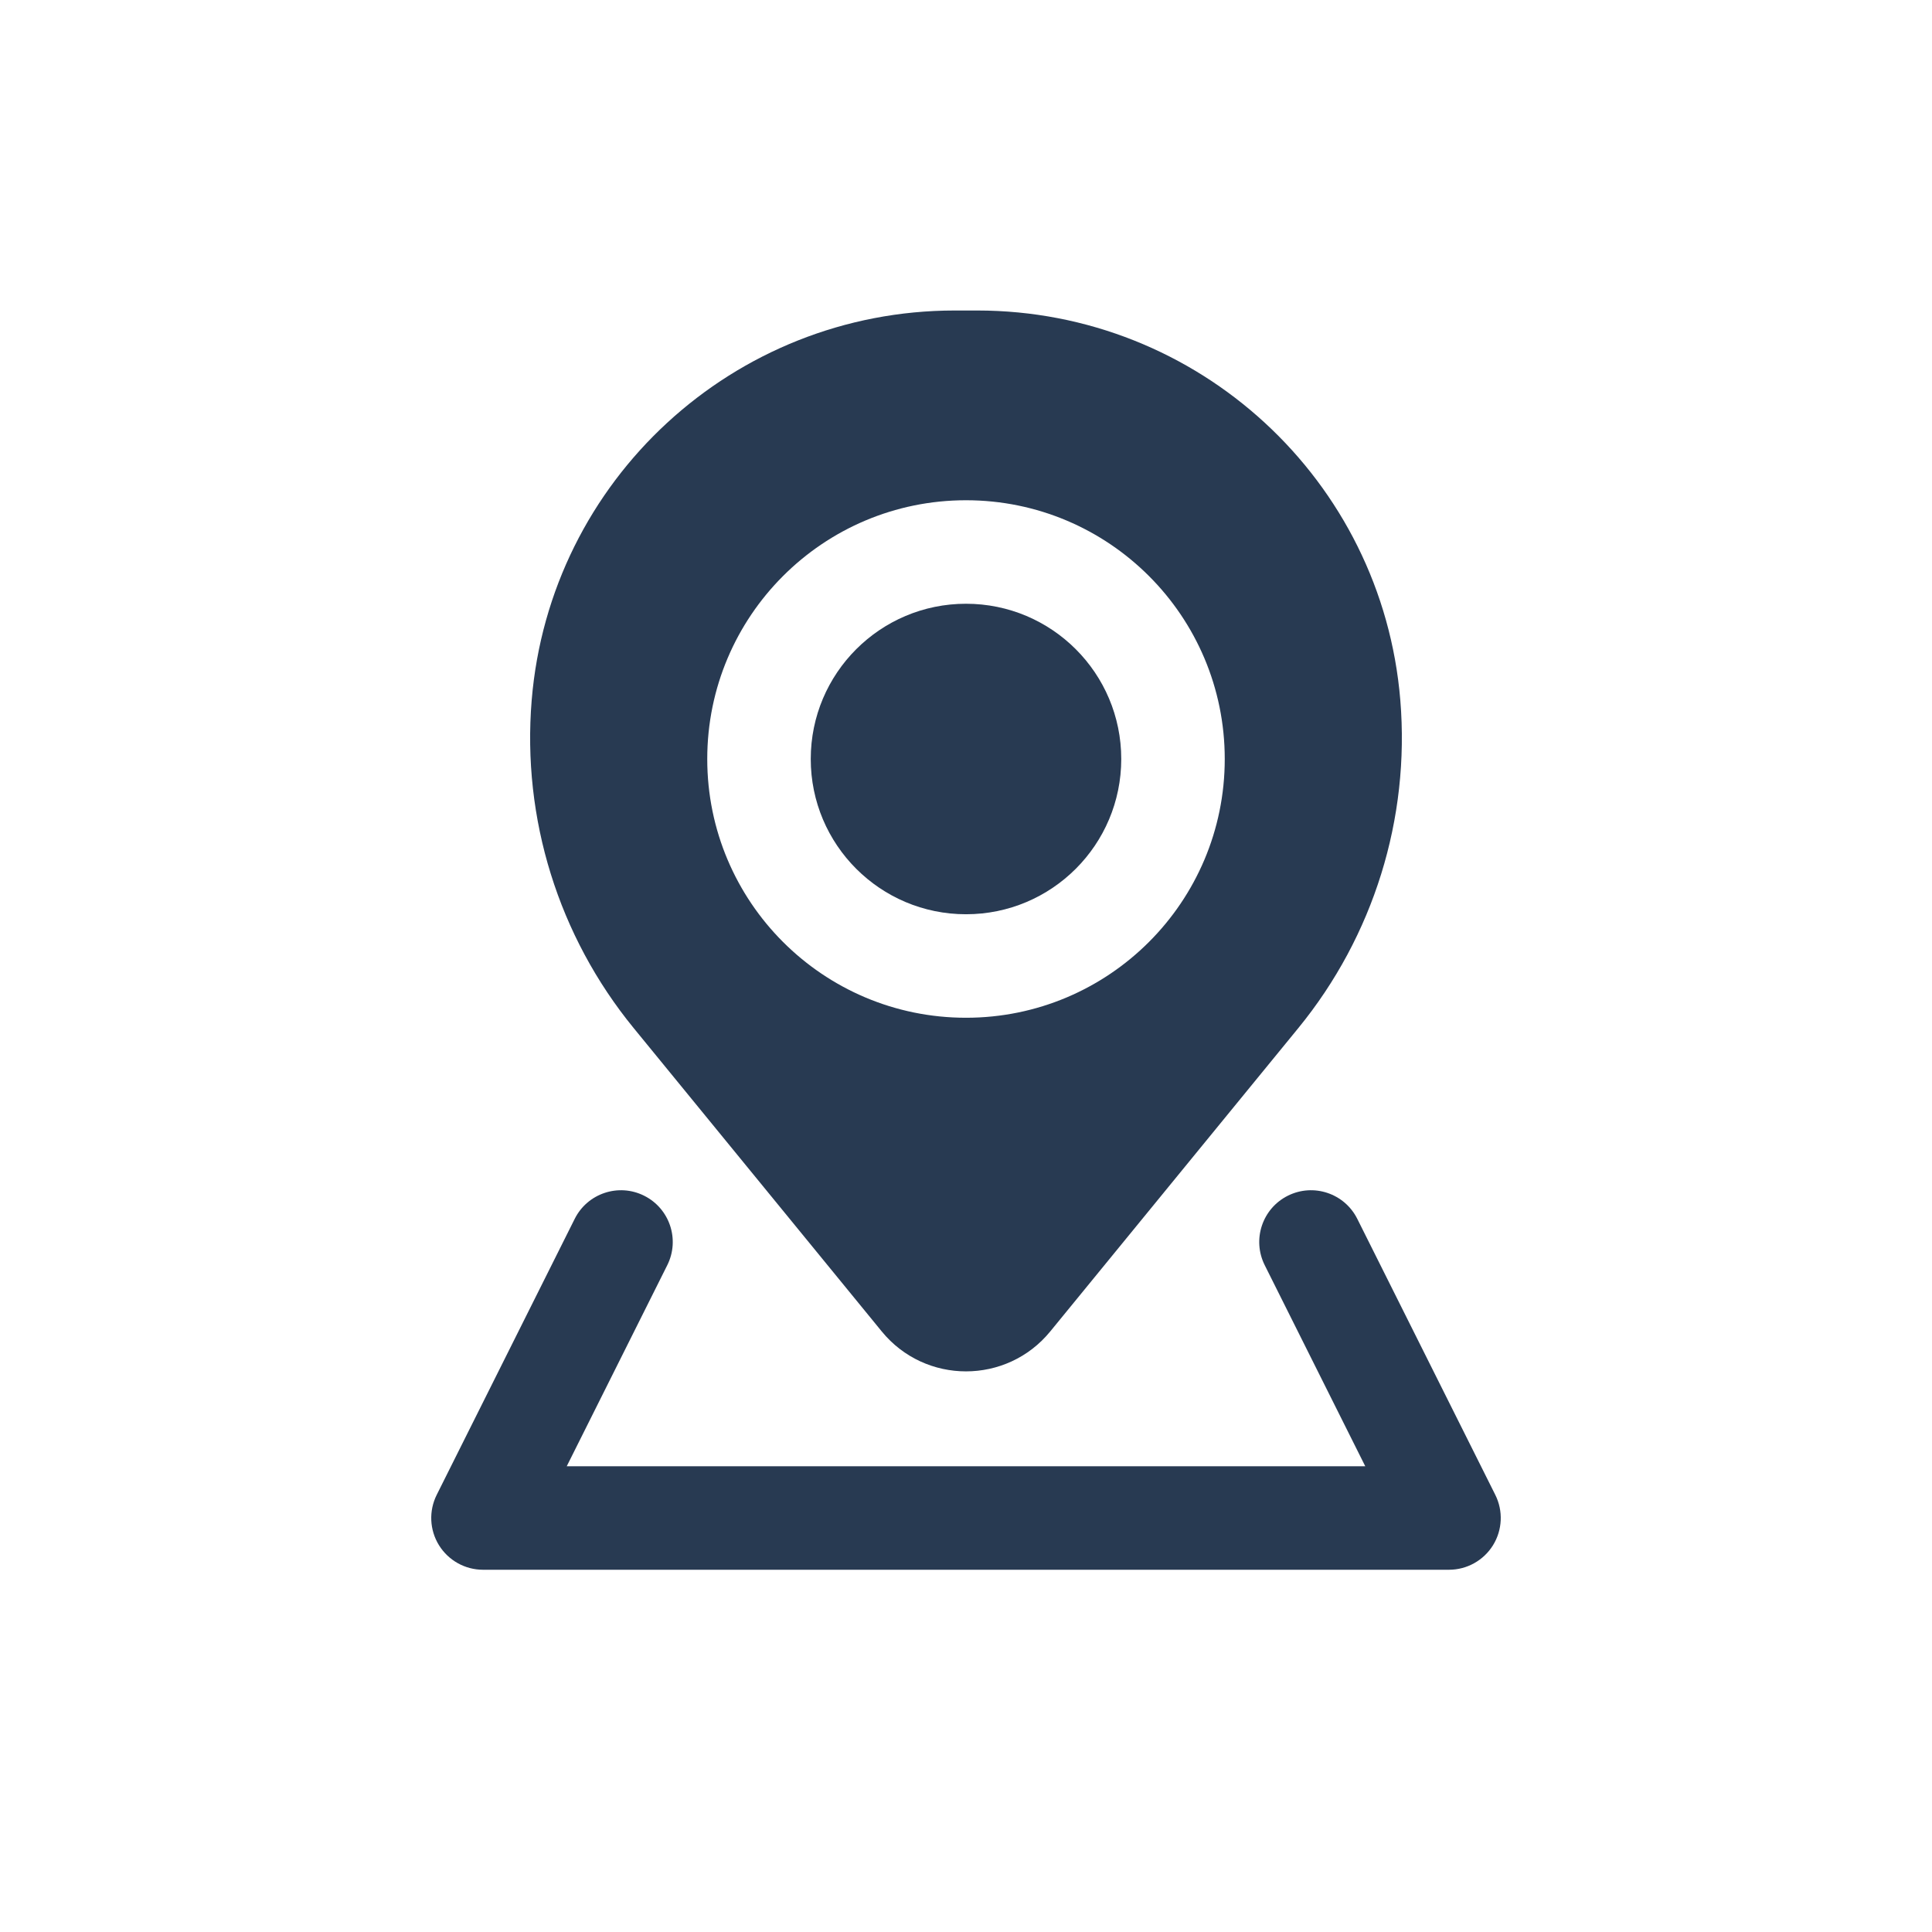
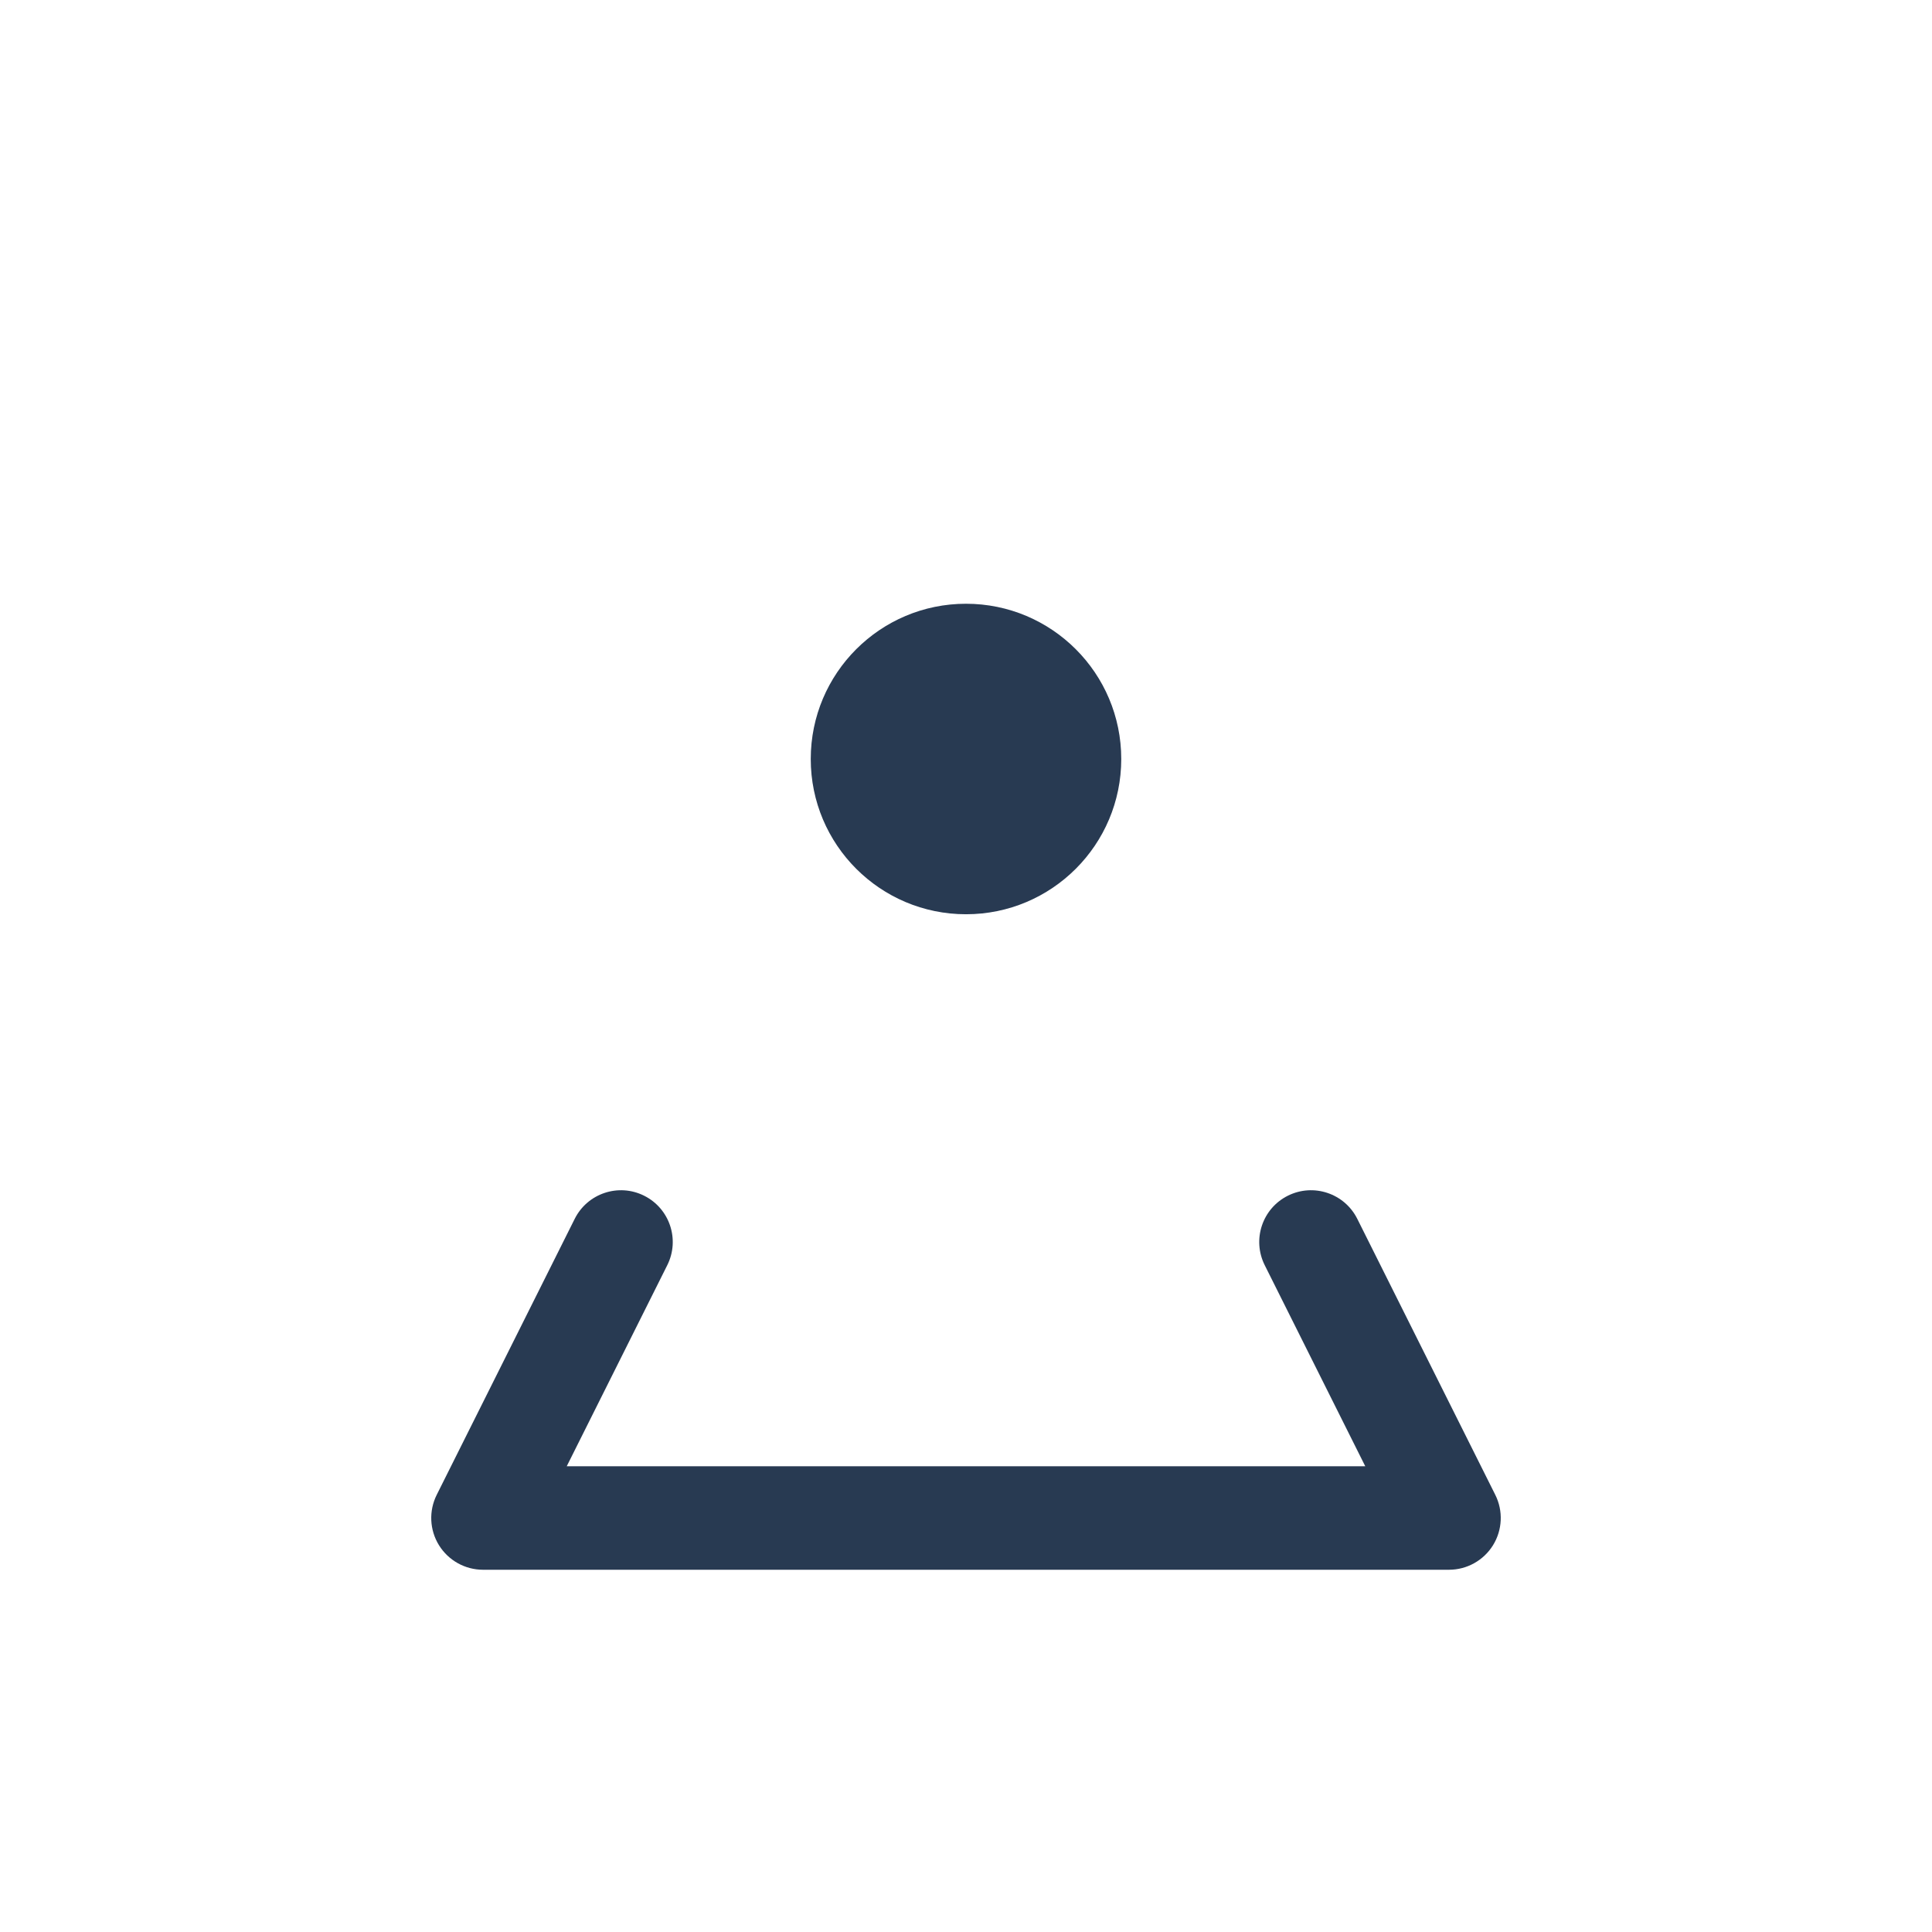
<svg xmlns="http://www.w3.org/2000/svg" width="70" height="70" viewBox="0 0 70 70" fill="none">
  <path d="M29.375 27.5C29.375 24.393 31.893 21.875 35 21.875C38.107 21.875 40.625 24.393 40.625 27.5C40.625 30.607 38.107 33.125 35 33.125C31.893 33.125 29.375 30.607 29.375 27.5Z" fill="#283A52" />
-   <path fill-rule="evenodd" clip-rule="evenodd" d="M34.595 11.25C26.589 11.25 19.922 17.391 19.264 25.369C18.91 29.659 20.235 33.918 22.96 37.25L31.947 48.24C33.525 50.17 36.475 50.17 38.053 48.24L47.04 37.25C49.765 33.918 51.09 29.659 50.736 25.369C50.078 17.391 43.411 11.25 35.405 11.25H34.595ZM35 18.125C29.822 18.125 25.625 22.322 25.625 27.5C25.625 32.678 29.822 36.875 35 36.875C40.178 36.875 44.375 32.678 44.375 27.5C44.375 22.322 40.178 18.125 35 18.125Z" fill="#283A52" />
  <path d="M23.338 43.323C24.265 43.786 24.64 44.912 24.177 45.839L20.534 53.125H49.466L45.823 45.839C45.36 44.912 45.735 43.786 46.661 43.323C47.588 42.86 48.714 43.235 49.177 44.161L54.177 54.161C54.468 54.743 54.437 55.433 54.095 55.986C53.753 56.538 53.15 56.875 52.5 56.875H17.5C16.85 56.875 16.247 56.538 15.905 55.986C15.563 55.433 15.532 54.743 15.823 54.161L20.823 44.161C21.286 43.235 22.412 42.86 23.338 43.323Z" fill="#283A52" />
</svg>